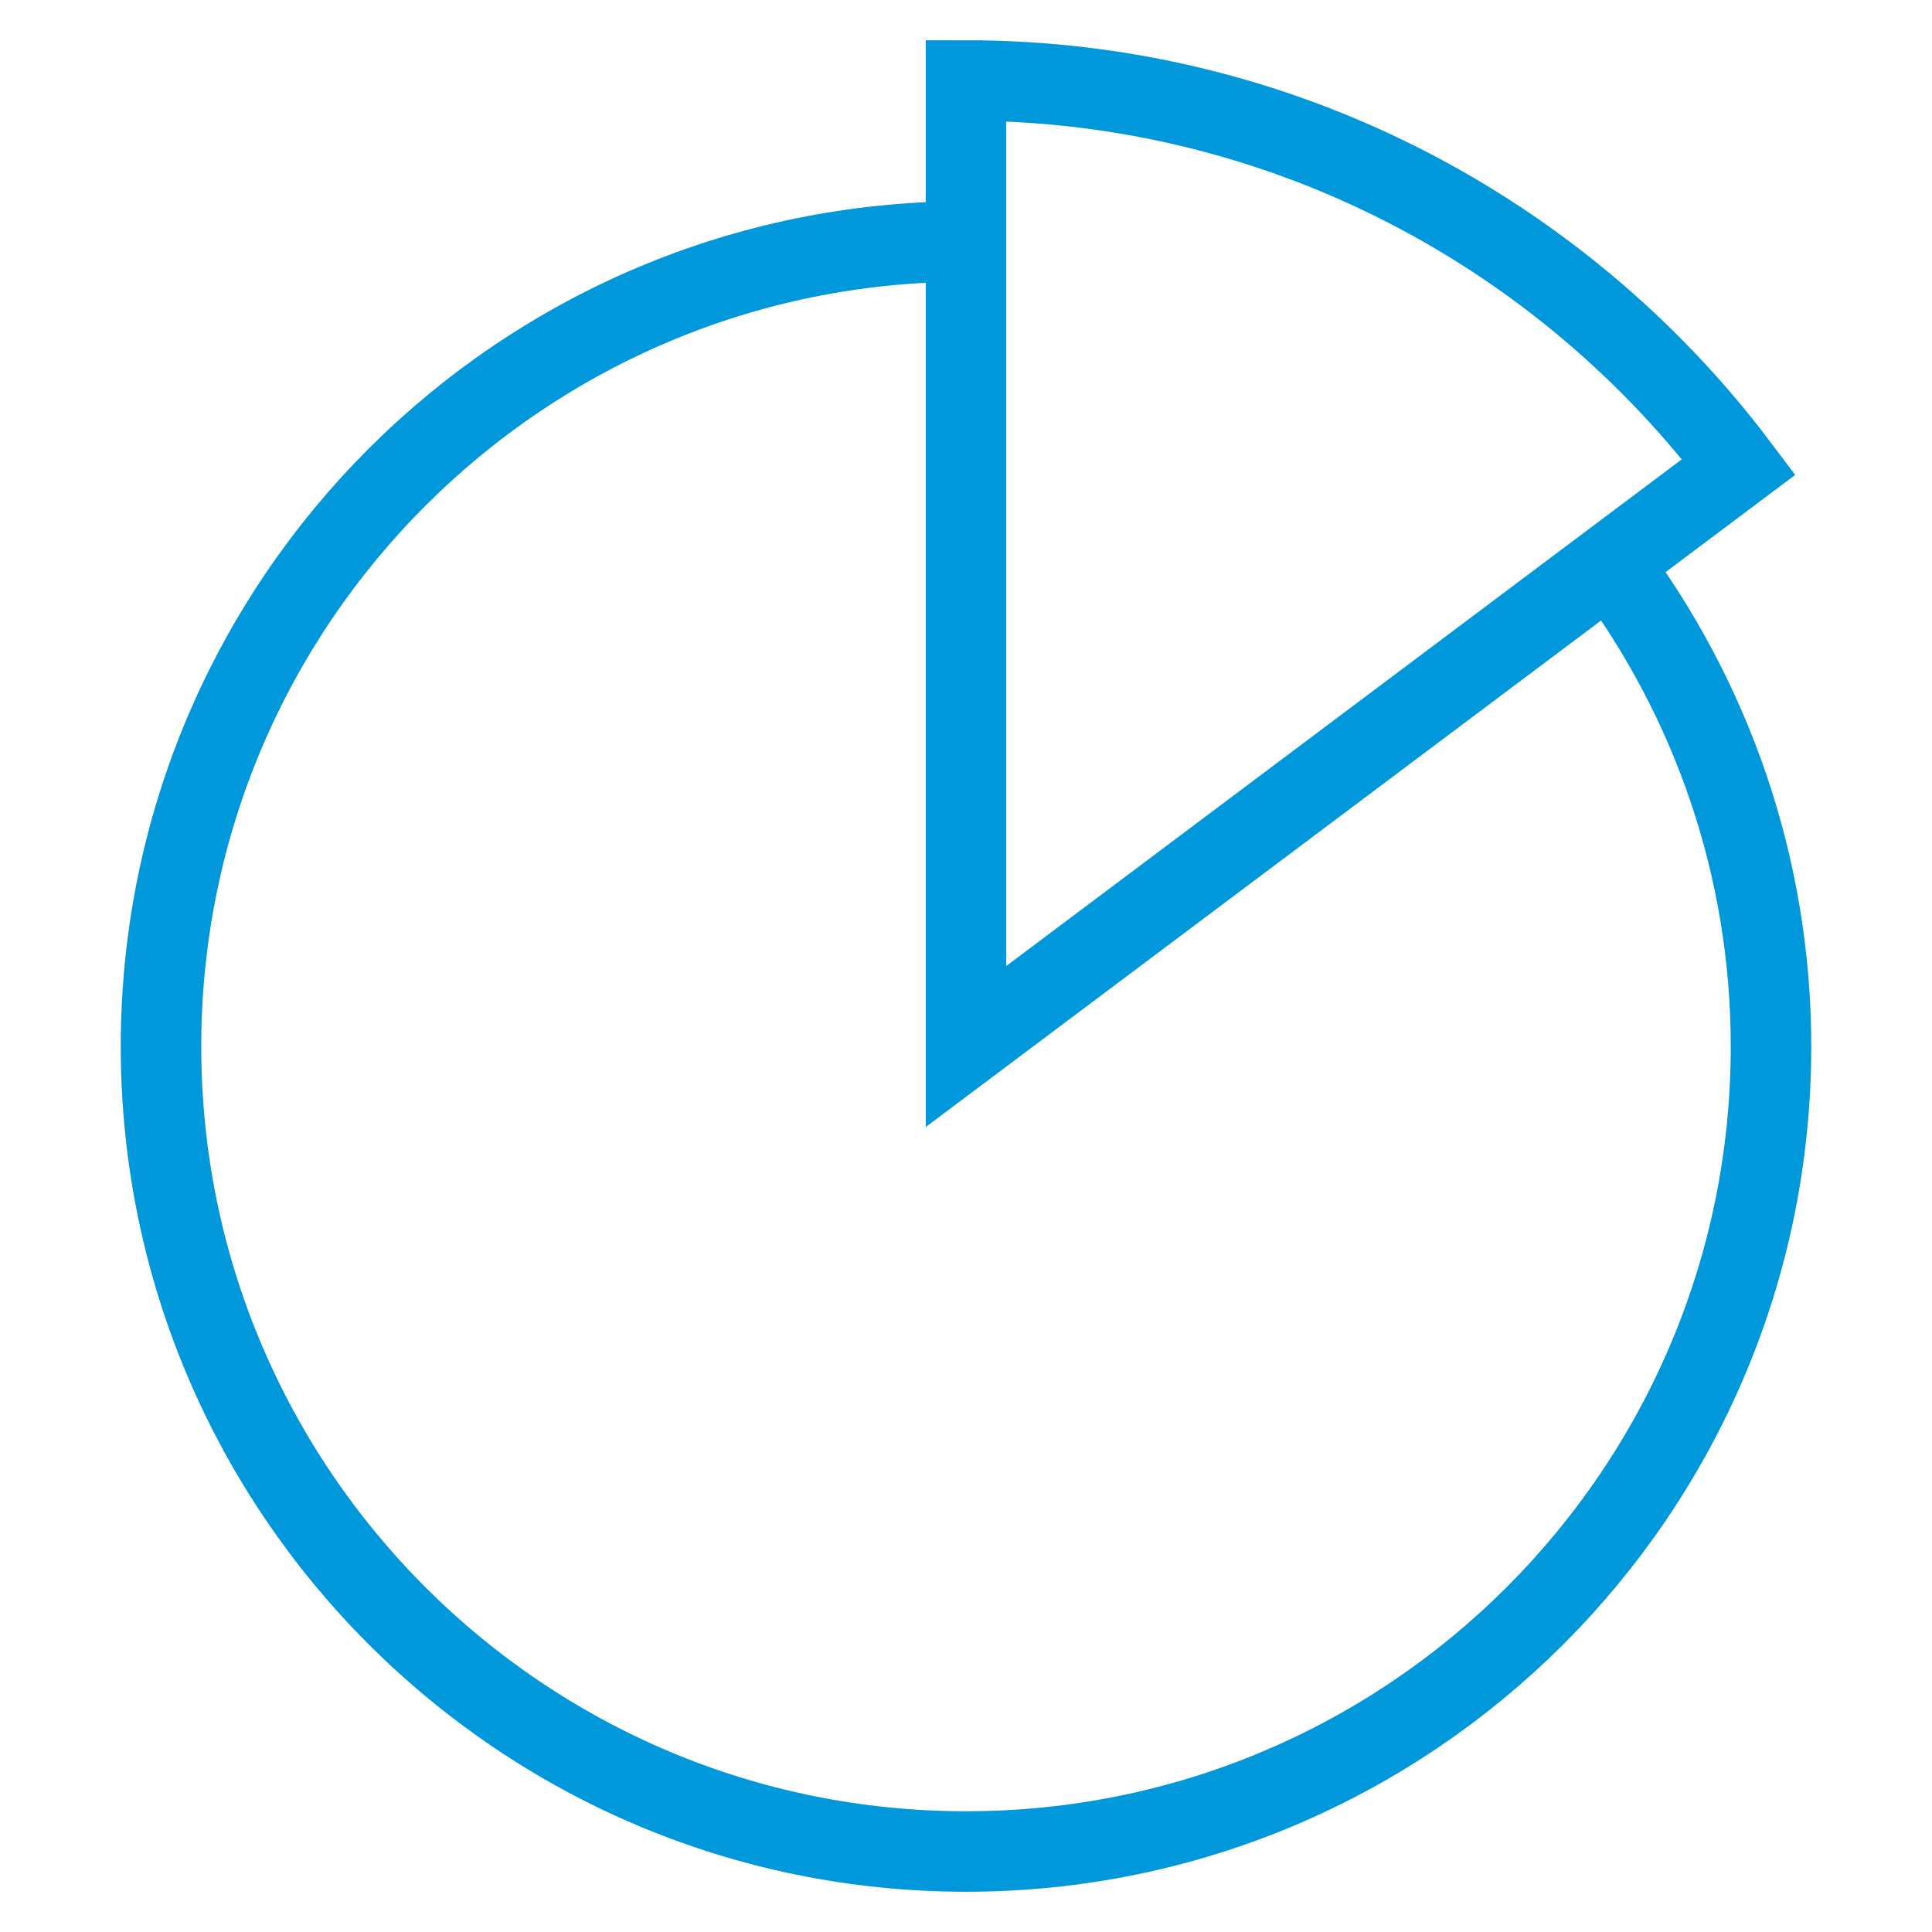
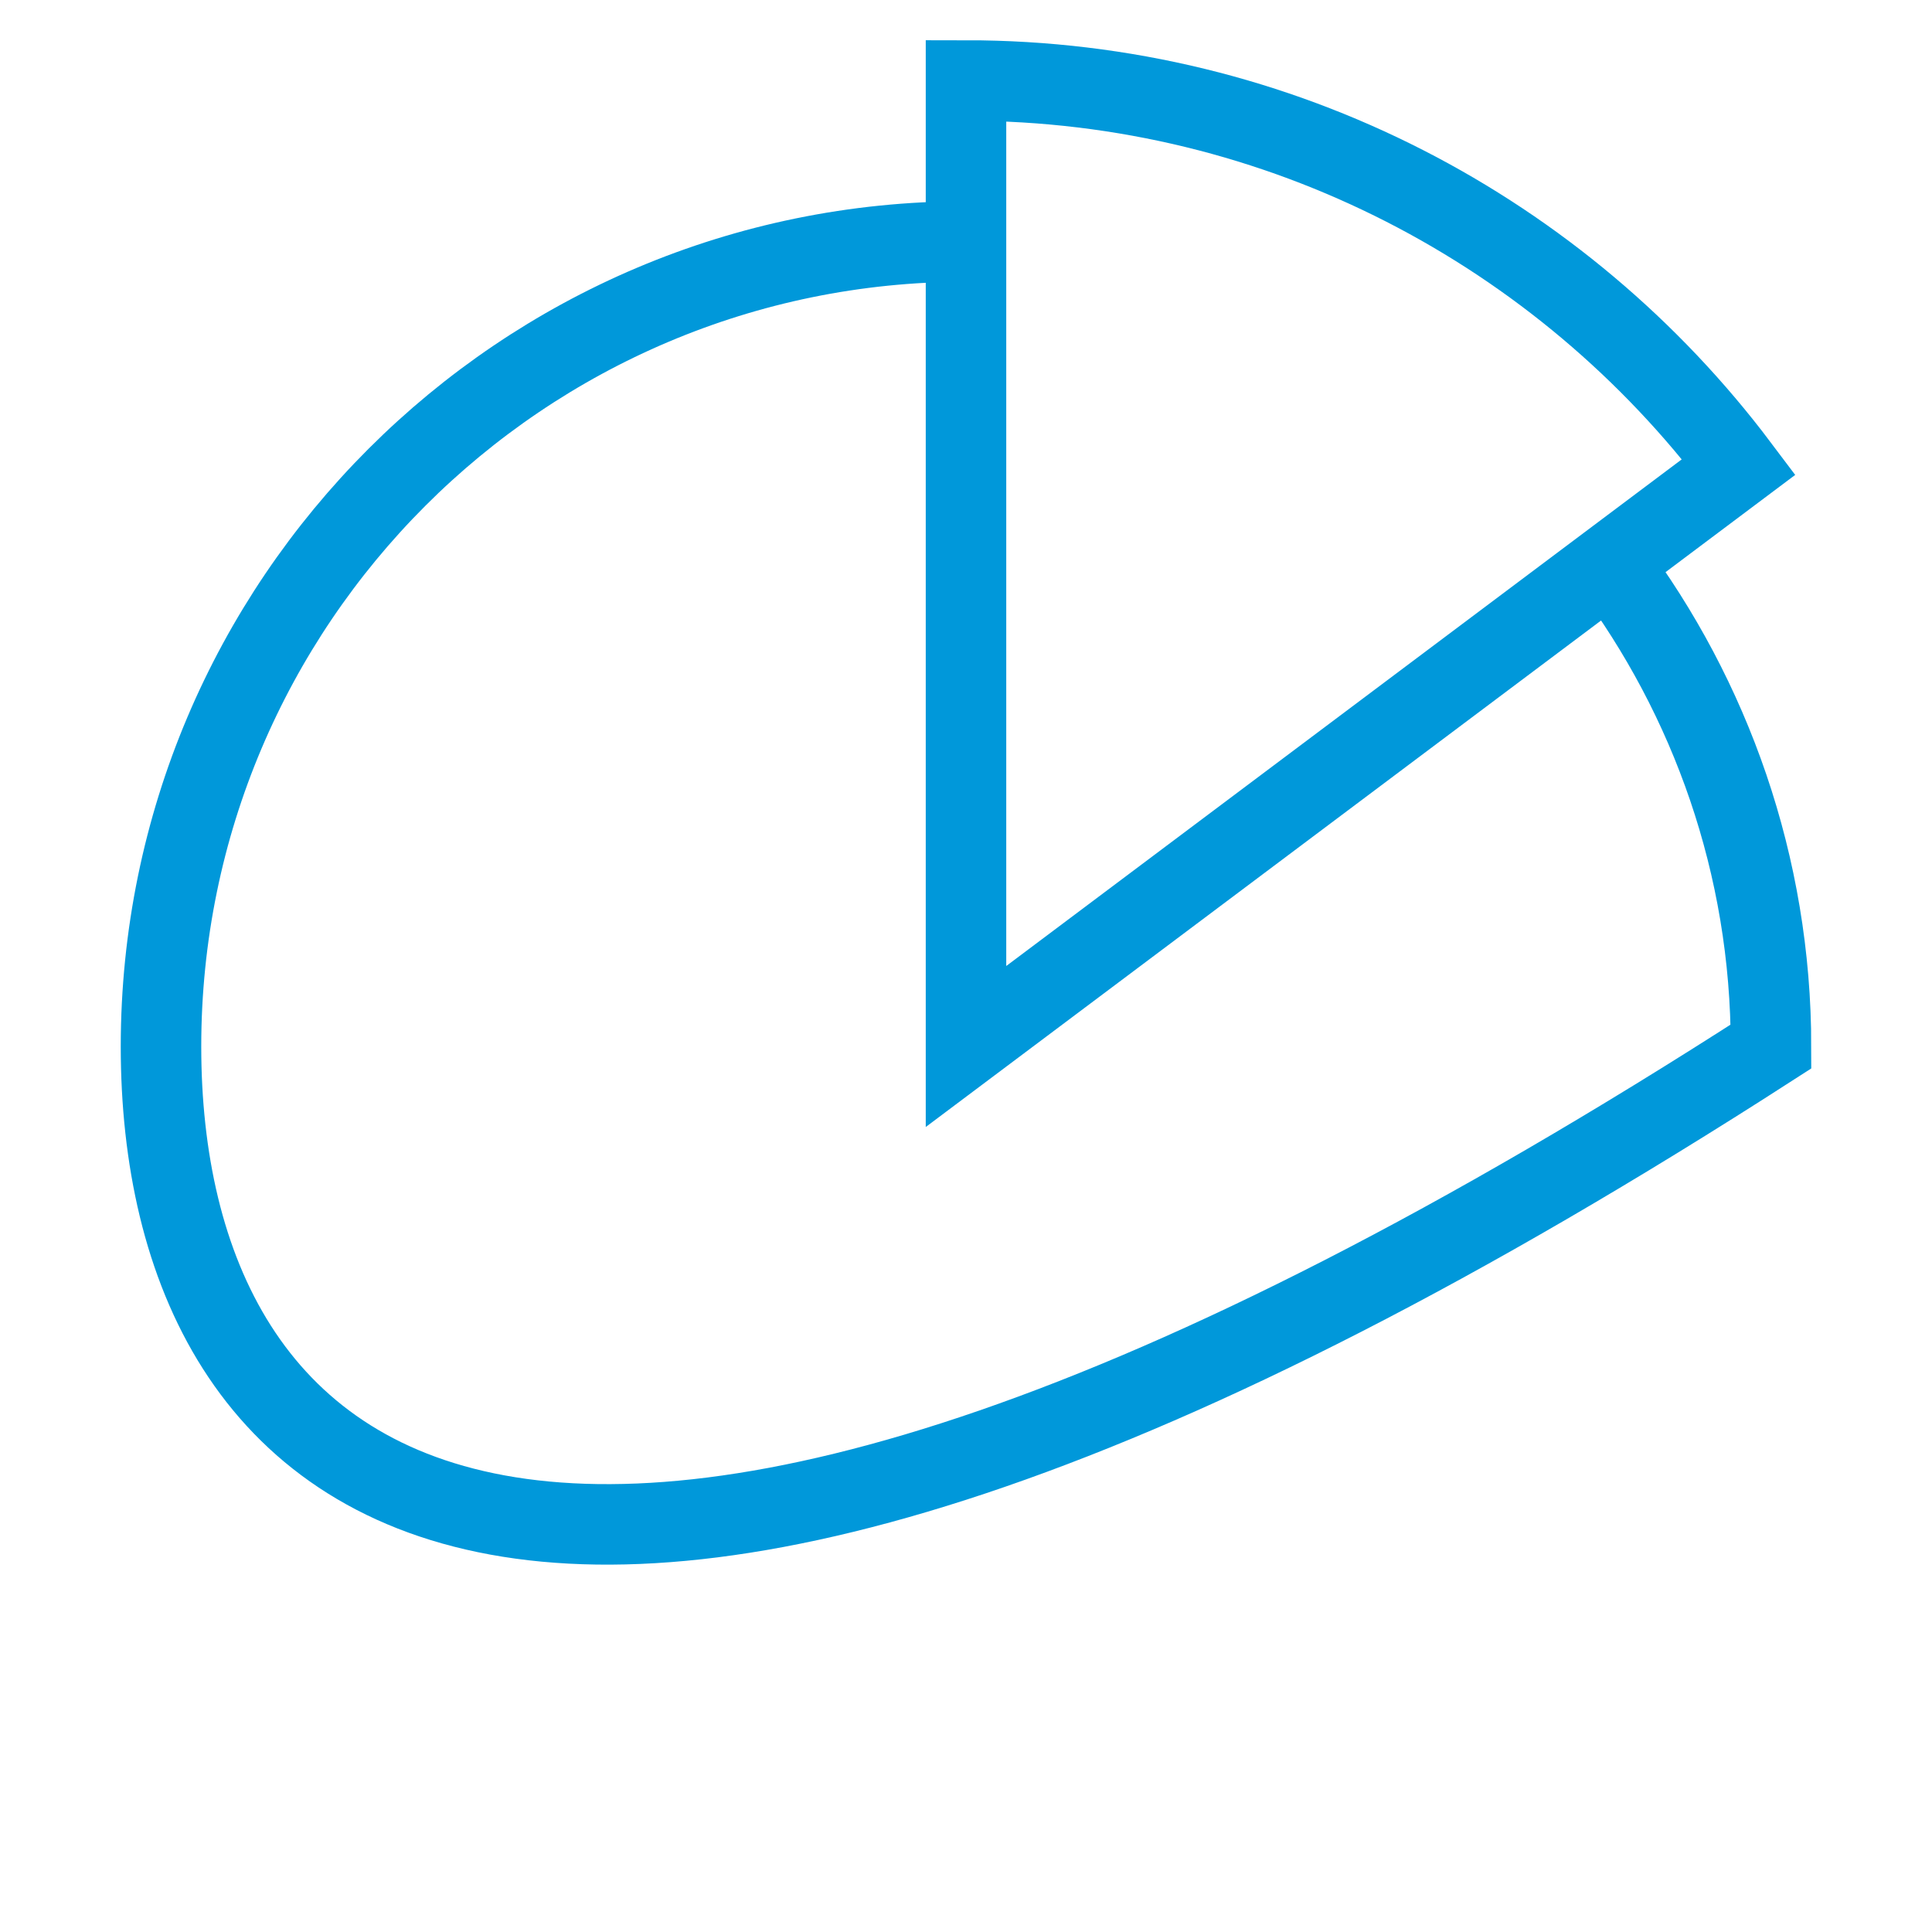
<svg xmlns="http://www.w3.org/2000/svg" width="48" height="48" viewBox="0 0 48 48" fill="none">
-   <path d="M40 14C42.5 17.34 44 21.5 44 26C44 37.04 35.04 46 24 46C12.96 46 4 37.04 4 26C4 14.96 12.96 6 24 6M24 2V26L43.2 11.6C38.82 5.78 31.84 2 24 2Z" stroke="#0098DA" stroke-width="2" />
+   <path d="M40 14C42.5 17.34 44 21.5 44 26C12.96 46 4 37.04 4 26C4 14.96 12.96 6 24 6M24 2V26L43.2 11.6C38.82 5.78 31.84 2 24 2Z" stroke="#0098DA" stroke-width="2" />
</svg>